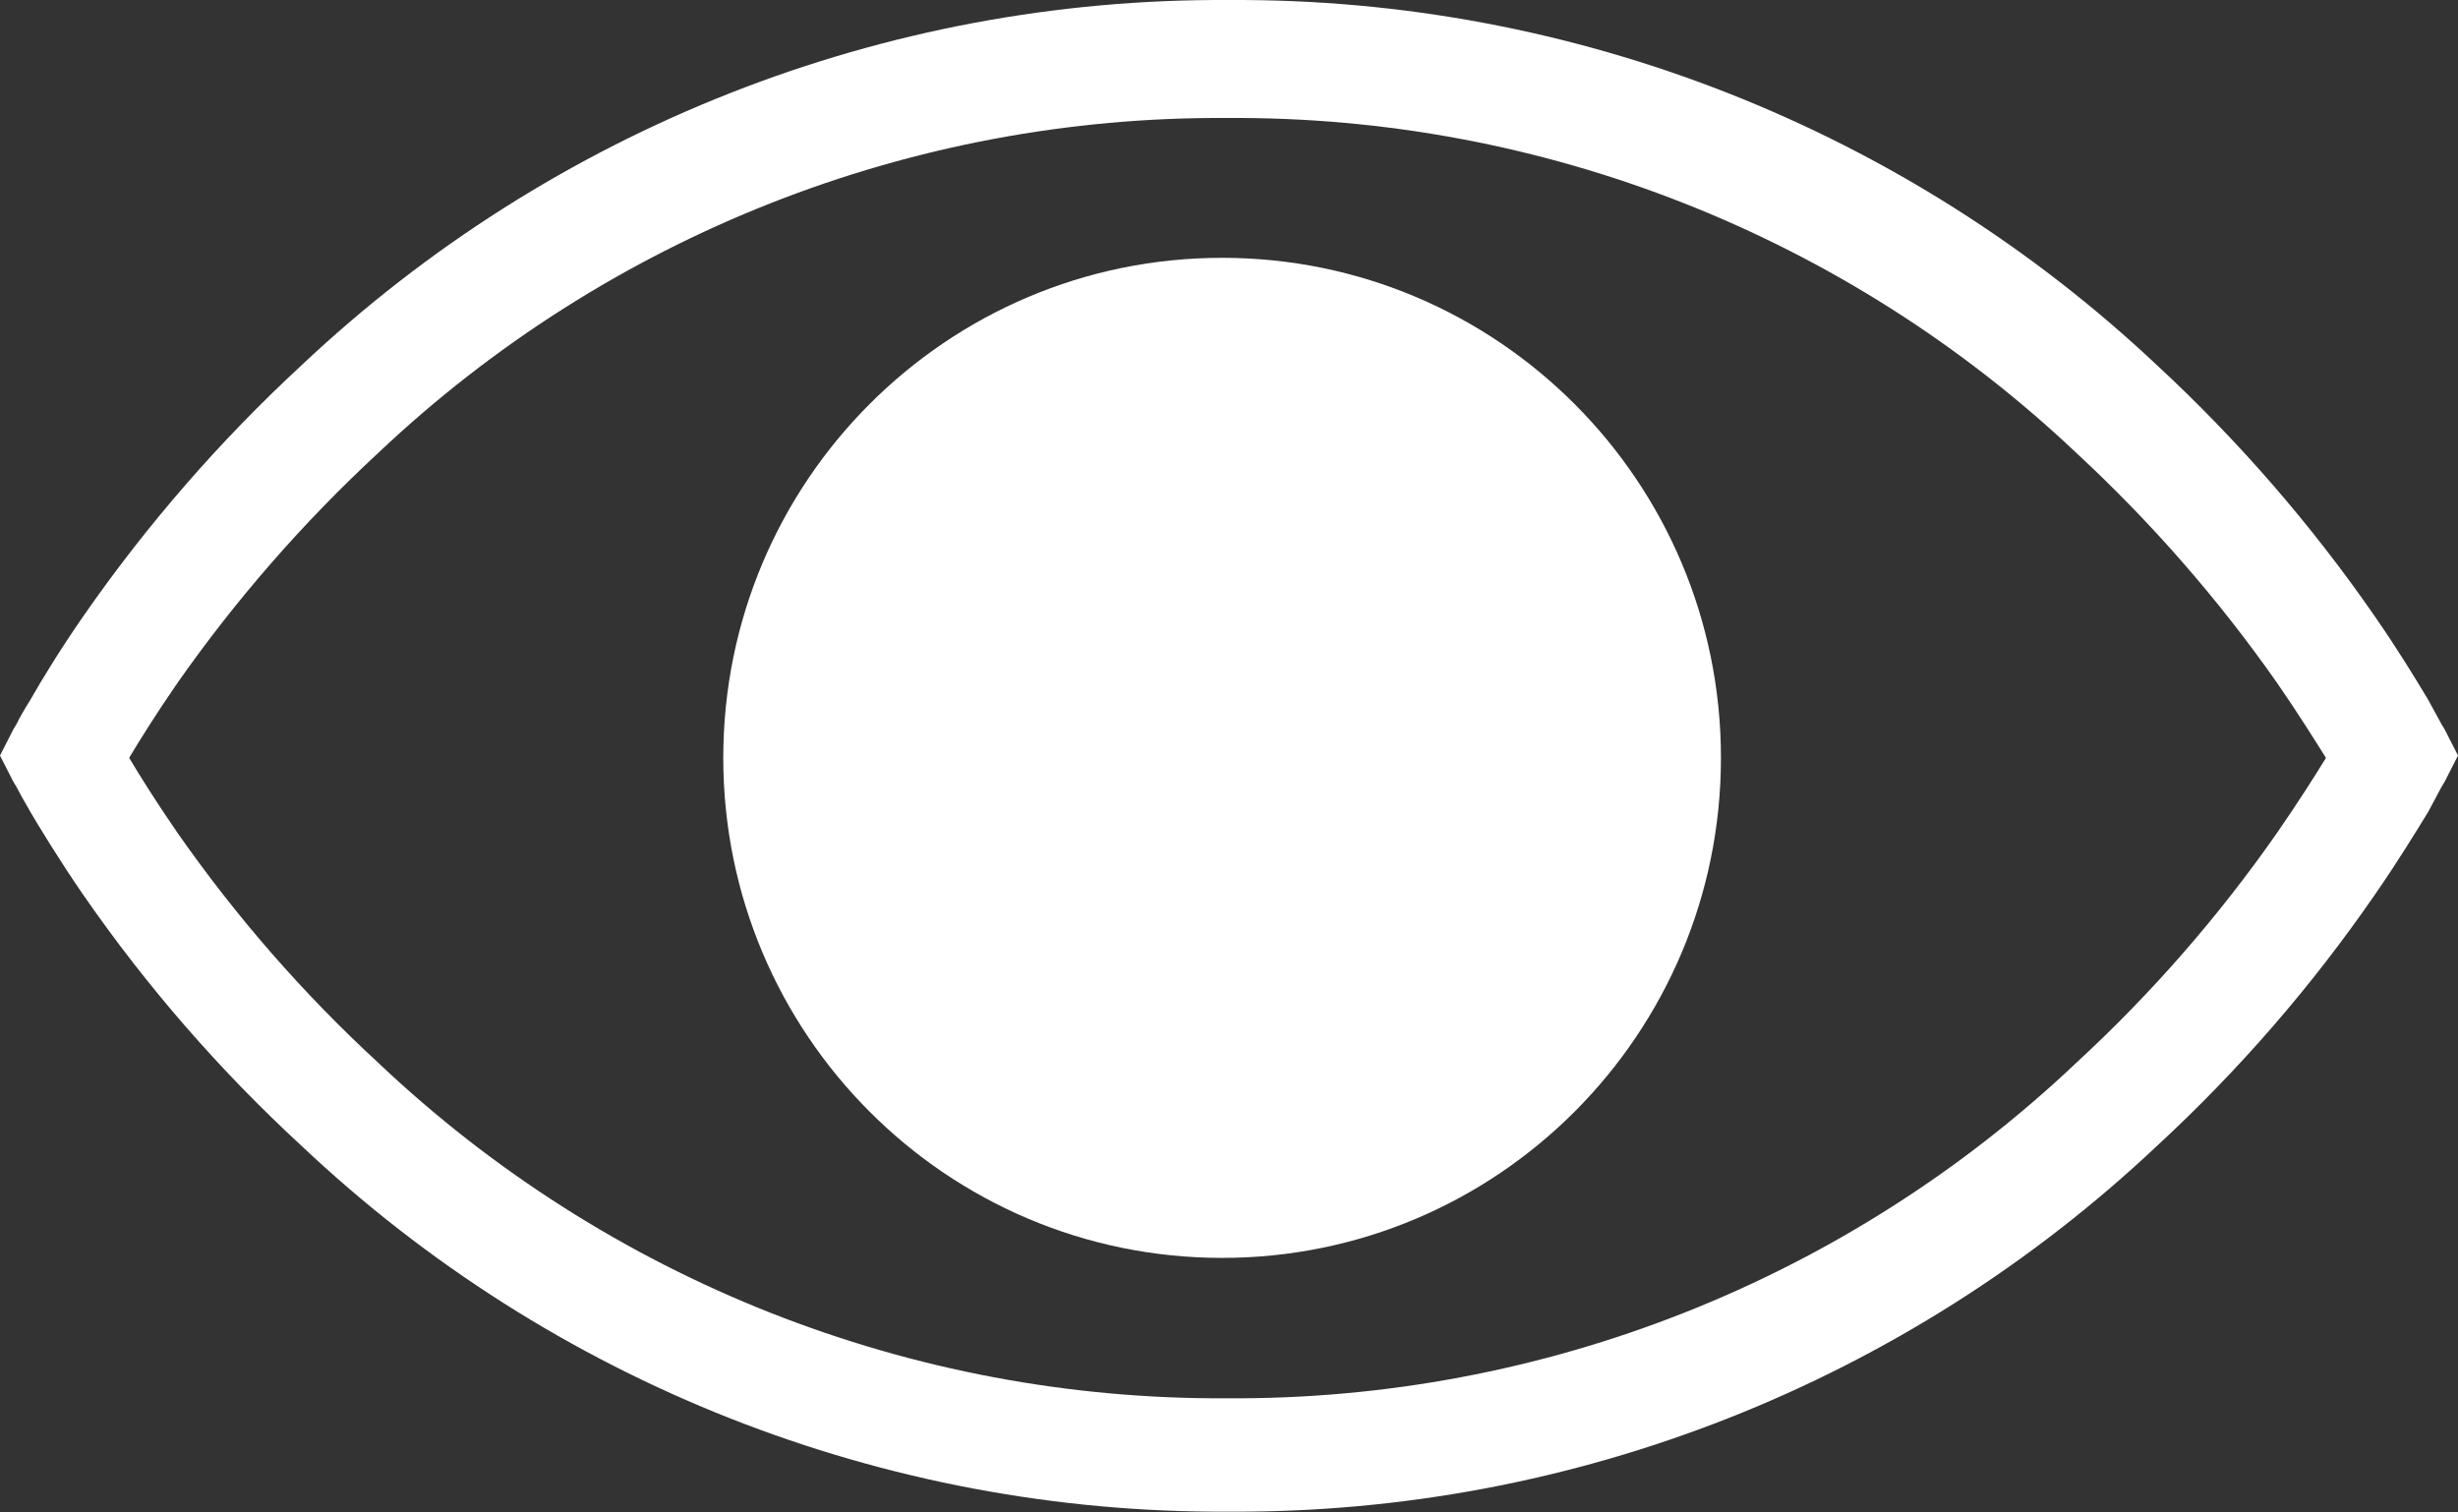
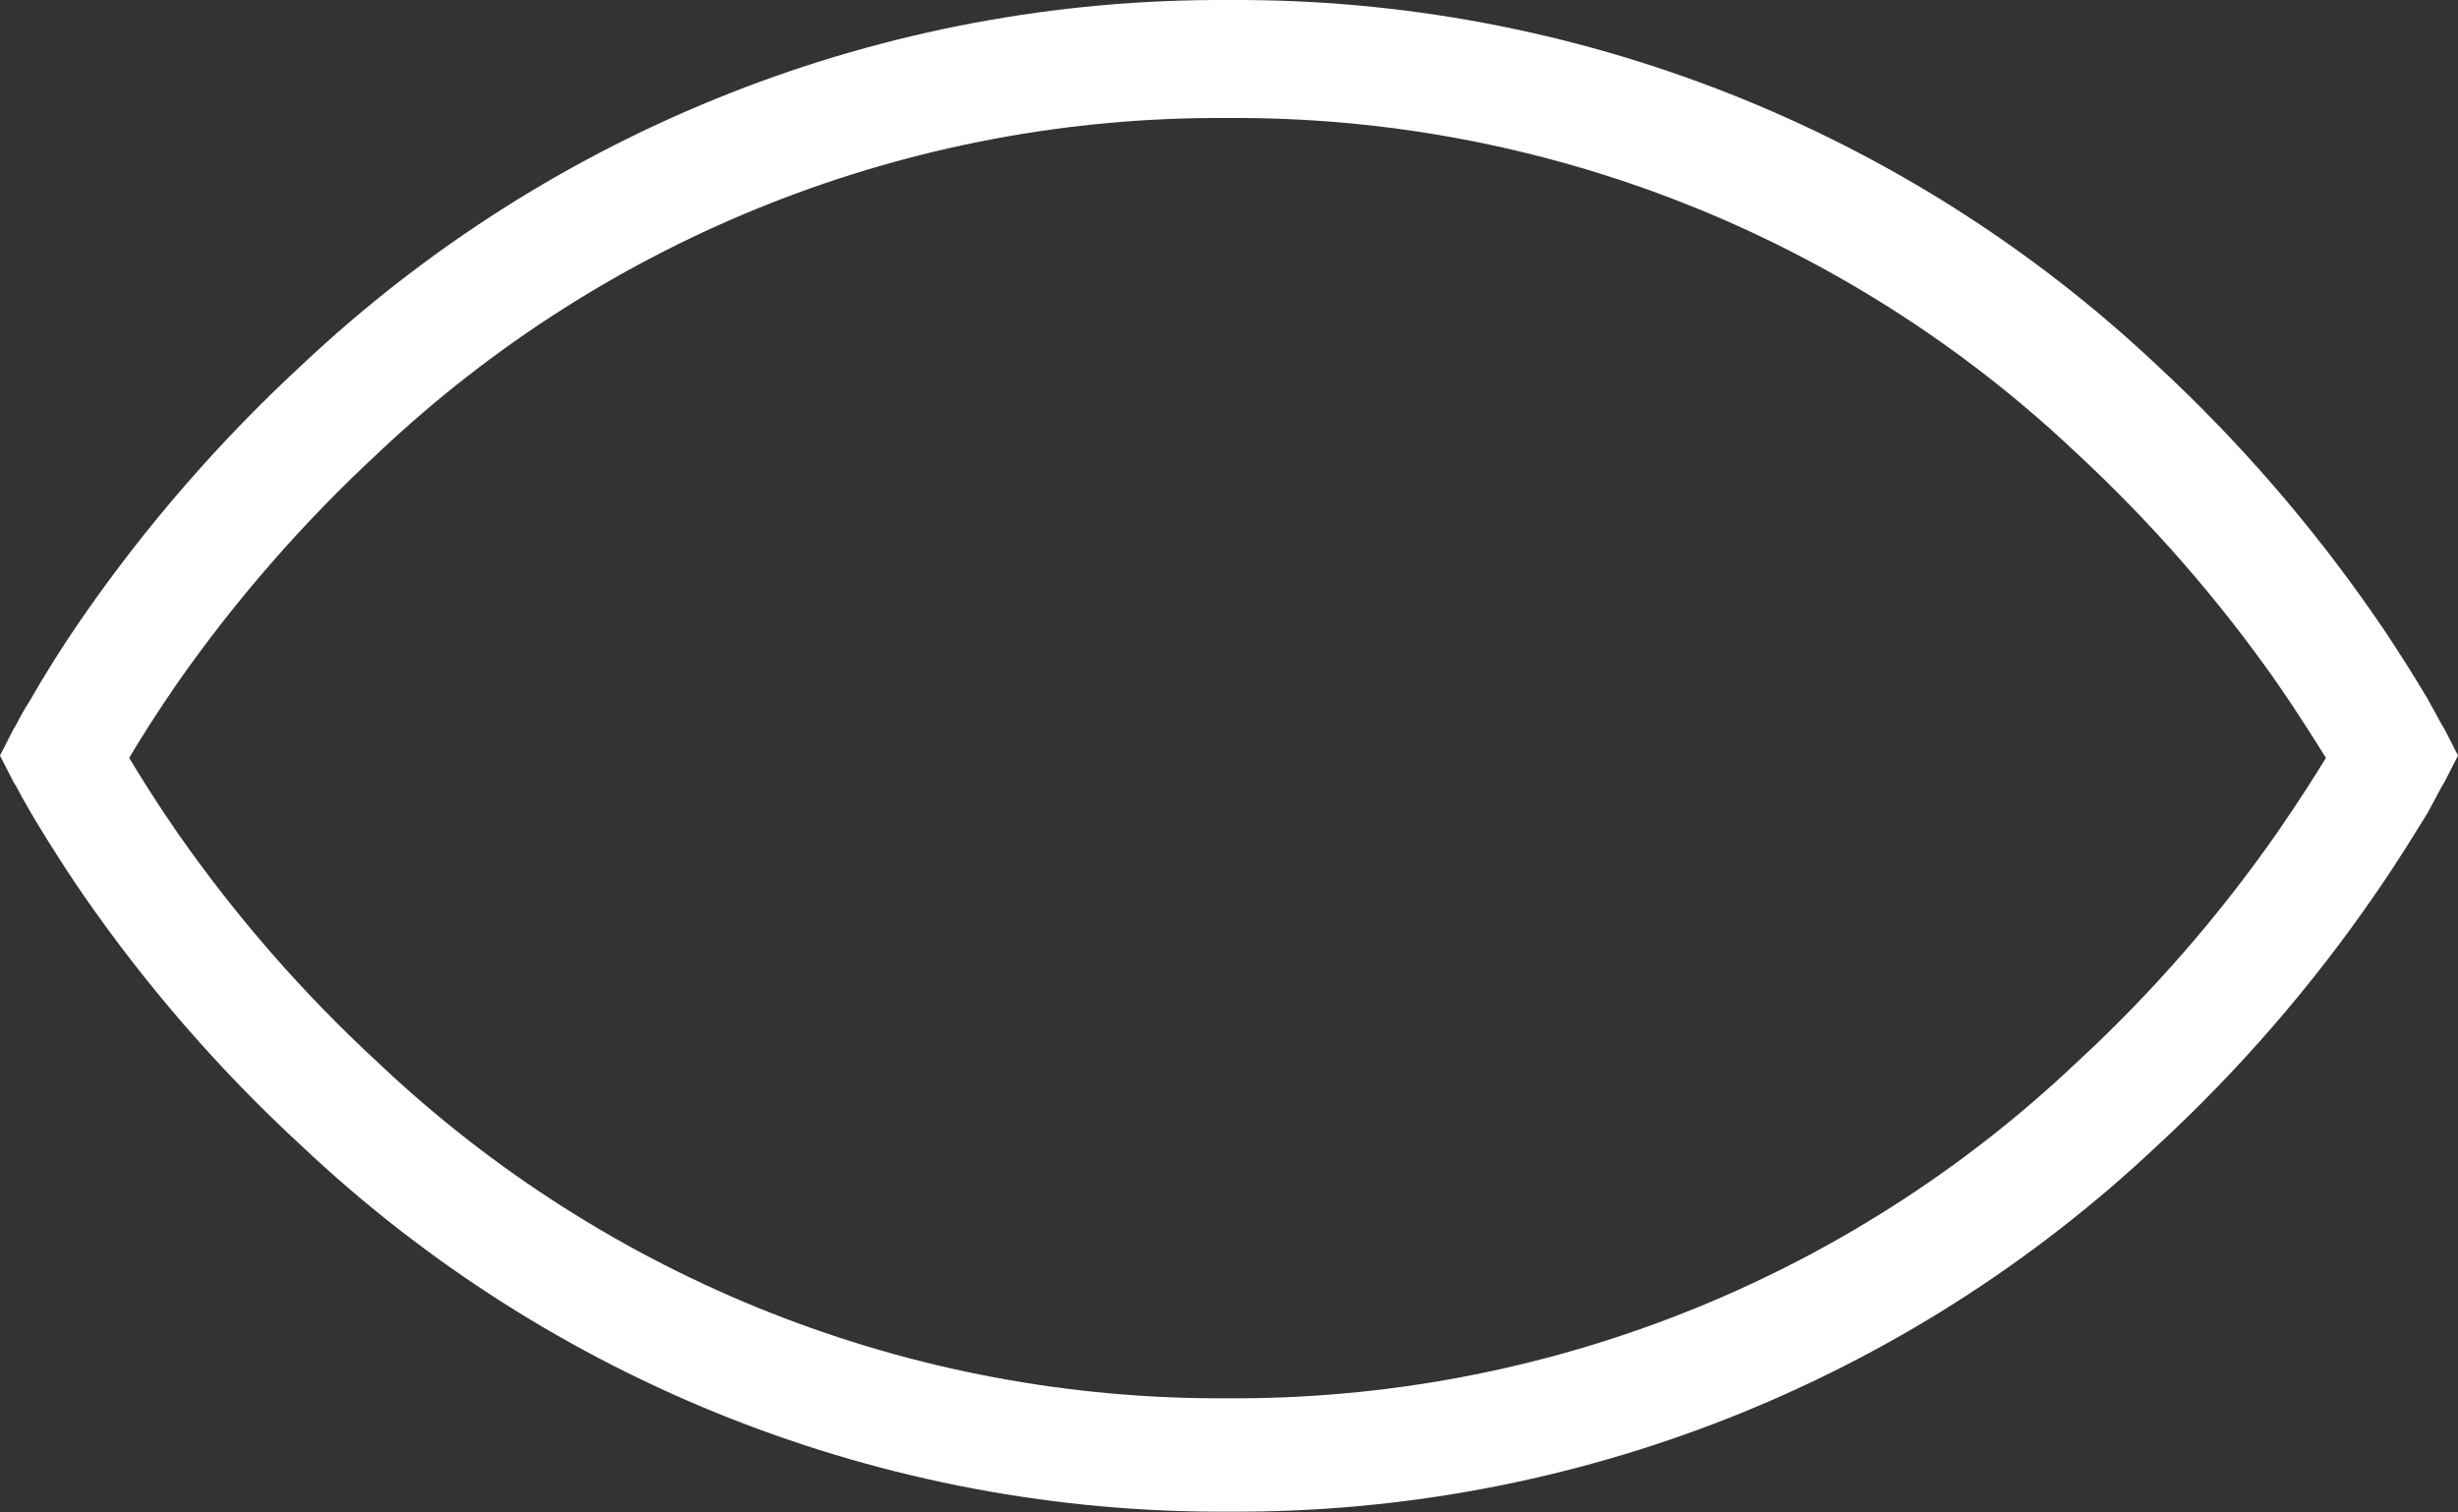
<svg xmlns="http://www.w3.org/2000/svg" width="91" height="56" viewBox="0 0 91 56" fill="none">
  <rect x="0" y="0" width="91" height="56" fill="#333333" stroke="none" />
-   <path d="M45.245 46.575C55.444 46.575 63.713 38.286 63.713 28.06C63.713 17.835 55.444 9.546 45.245 9.546C35.046 9.546 26.777 17.835 26.777 28.06C26.777 38.286 35.046 46.575 45.245 46.575Z" fill="white" />
  <path d="M90.511 27.016L90.384 26.803L89.895 25.909C89.449 25.163 88.79 24.076 87.919 22.819C85.58 19.438 82.879 16.323 79.864 13.53C70.565 4.767 58.262 -0.077 45.5 0.001C32.744 -0.08 20.446 4.764 11.157 13.53C8.137 16.323 5.429 19.438 3.082 22.819C2.211 24.076 1.551 25.163 1.126 25.909C0.886 26.292 0.716 26.59 0.616 26.803L0.489 27.016L0 27.975L0.489 28.934L0.616 29.147C0.723 29.36 0.893 29.658 1.126 30.063C1.36 30.468 2.211 31.874 3.082 33.131C5.424 36.517 8.132 39.632 11.157 42.42C20.442 51.194 32.741 56.046 45.5 55.971C58.265 56.041 70.567 51.19 79.864 42.42C82.884 39.633 85.585 36.517 87.919 33.131C88.79 31.874 89.449 30.788 89.895 30.063L90.384 29.147L90.511 28.934L91 27.975L90.511 27.016ZM86.112 28.06C85.708 28.721 85.114 29.658 84.306 30.83C82.142 33.932 79.648 36.79 76.868 39.352C68.377 47.397 57.118 51.846 45.436 51.773C33.755 51.846 22.495 47.397 14.005 39.352C11.225 36.79 8.731 33.932 6.567 30.83C5.759 29.658 5.164 28.7 4.782 28.06C5.164 27.421 5.759 26.462 6.567 25.291C8.737 22.193 11.231 19.336 14.005 16.768C22.499 8.732 33.758 4.29 45.436 4.369C57.115 4.29 68.374 8.732 76.868 16.768C79.642 19.336 82.136 22.193 84.306 25.291C85.114 26.462 85.708 27.421 86.112 28.06ZM89.725 27.442L88.578 28.018L89.725 27.442Z" fill="white" />
</svg>